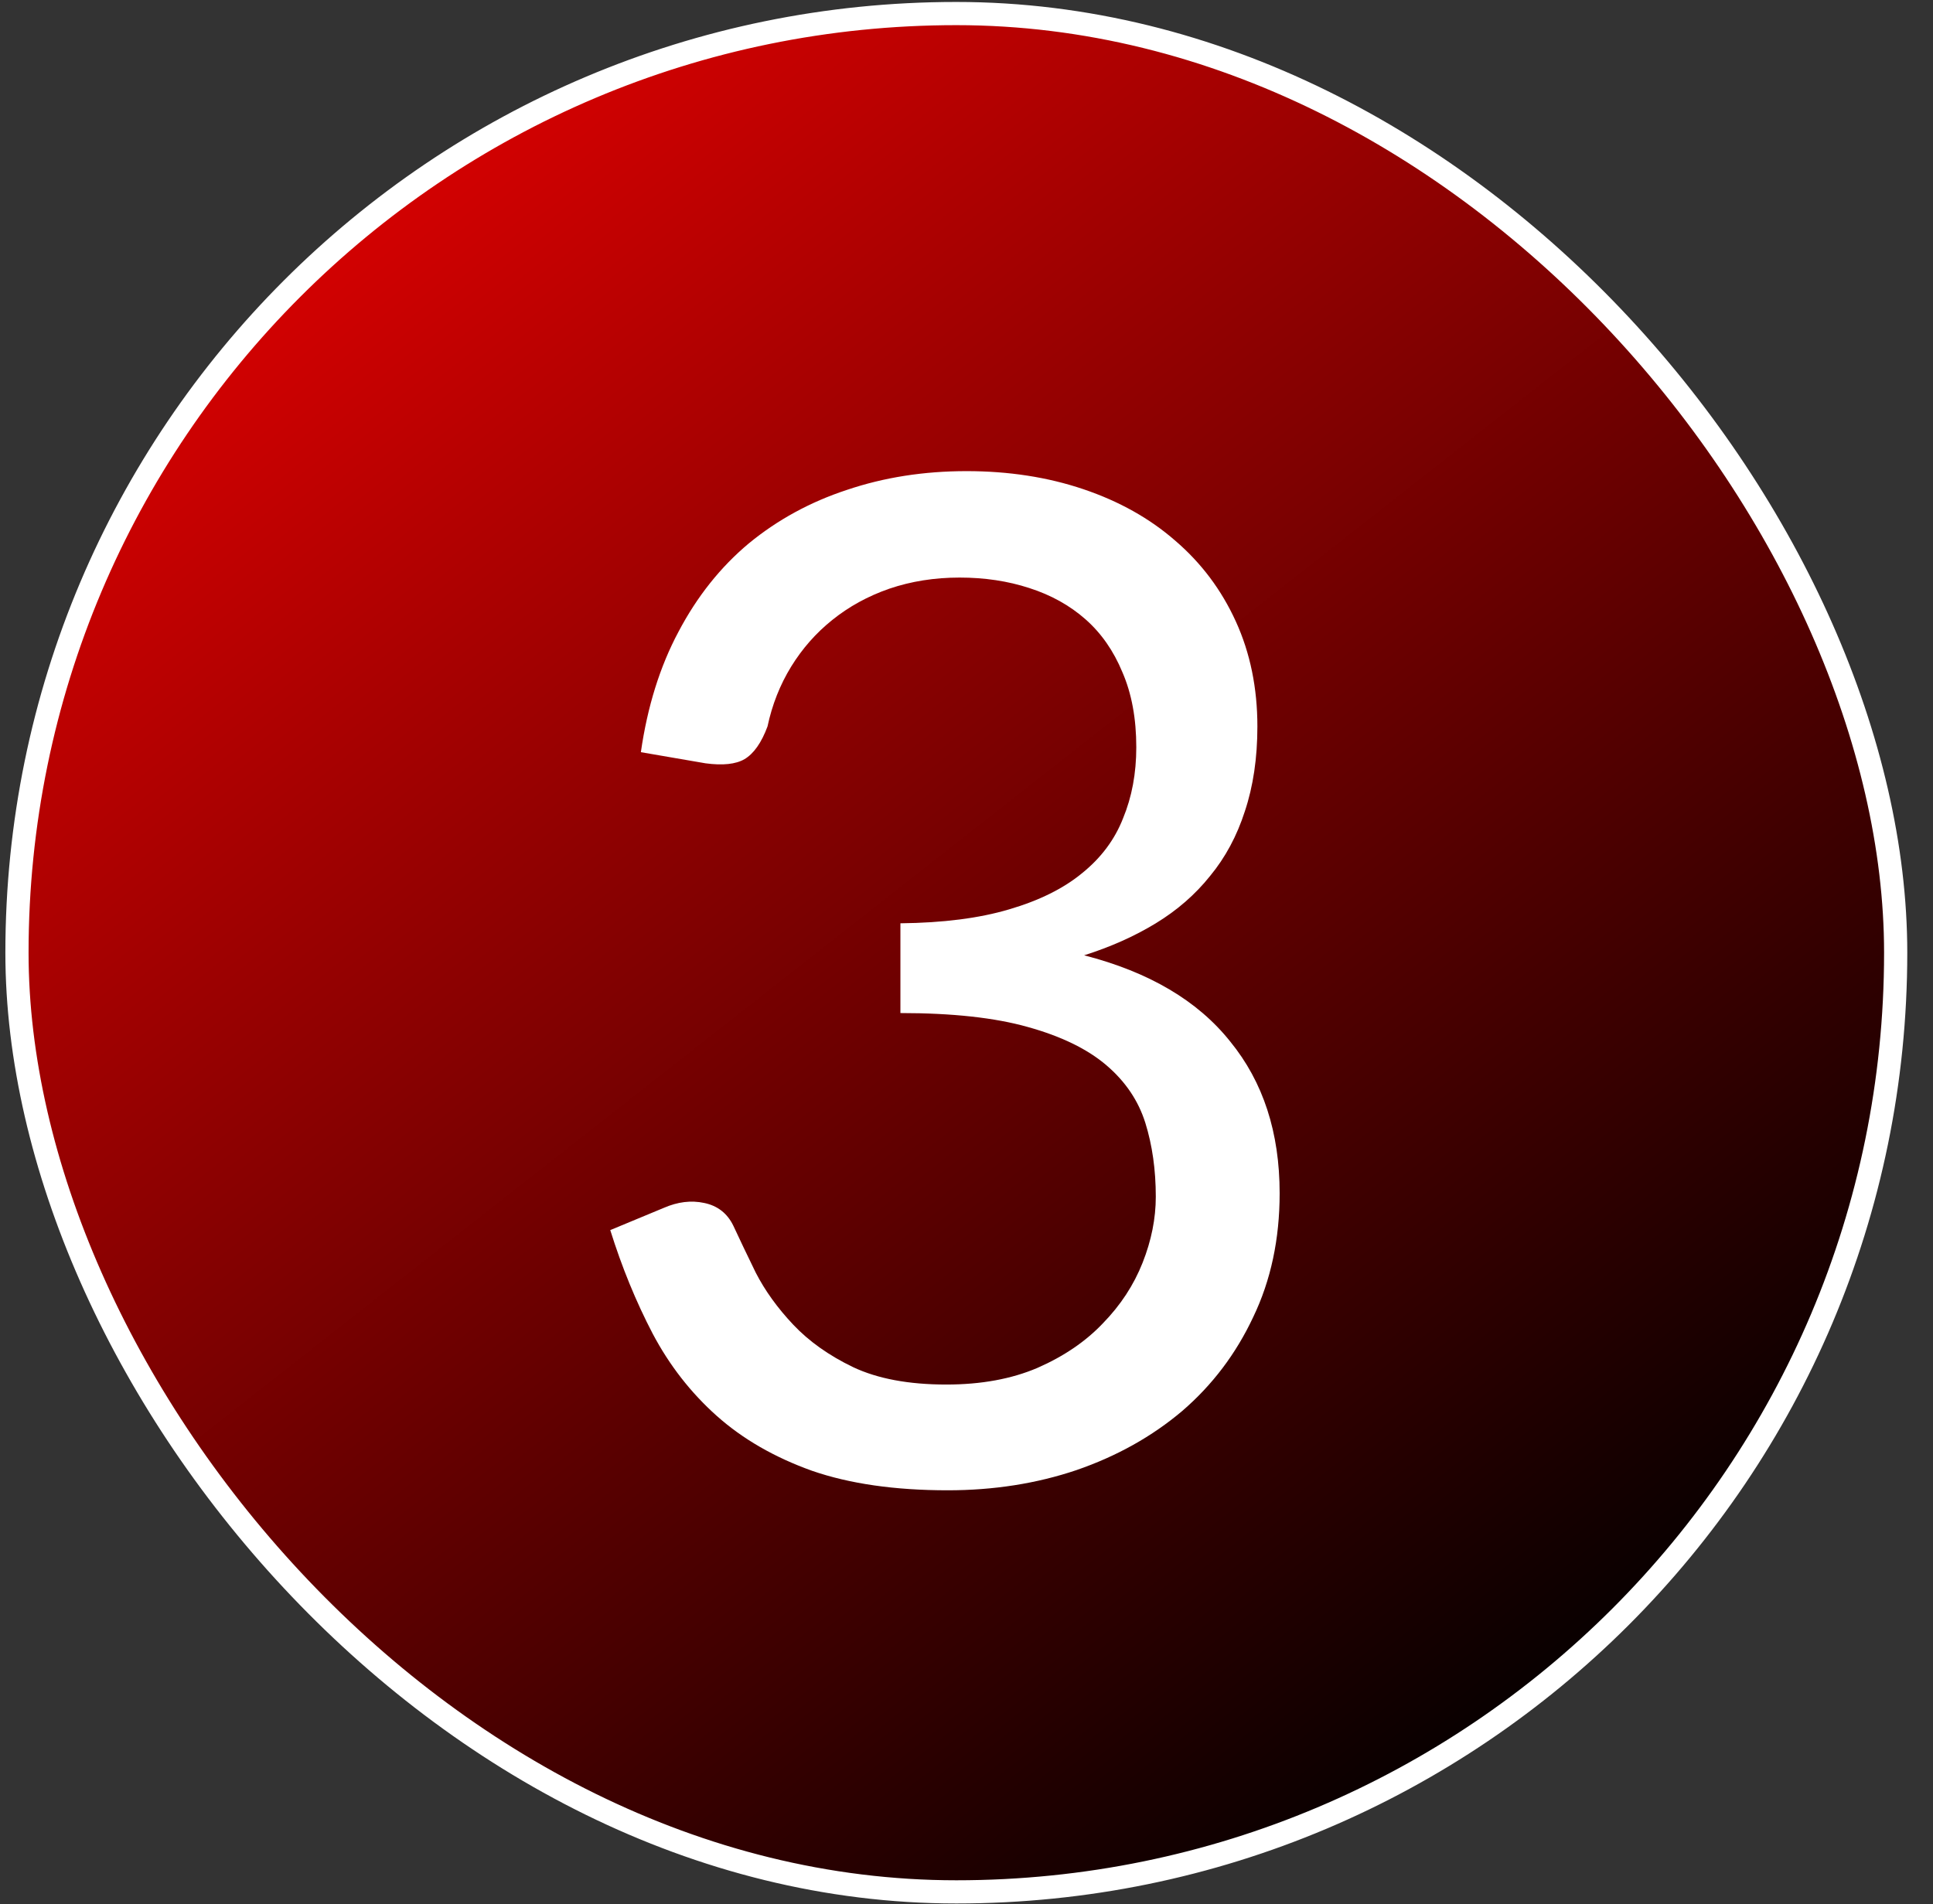
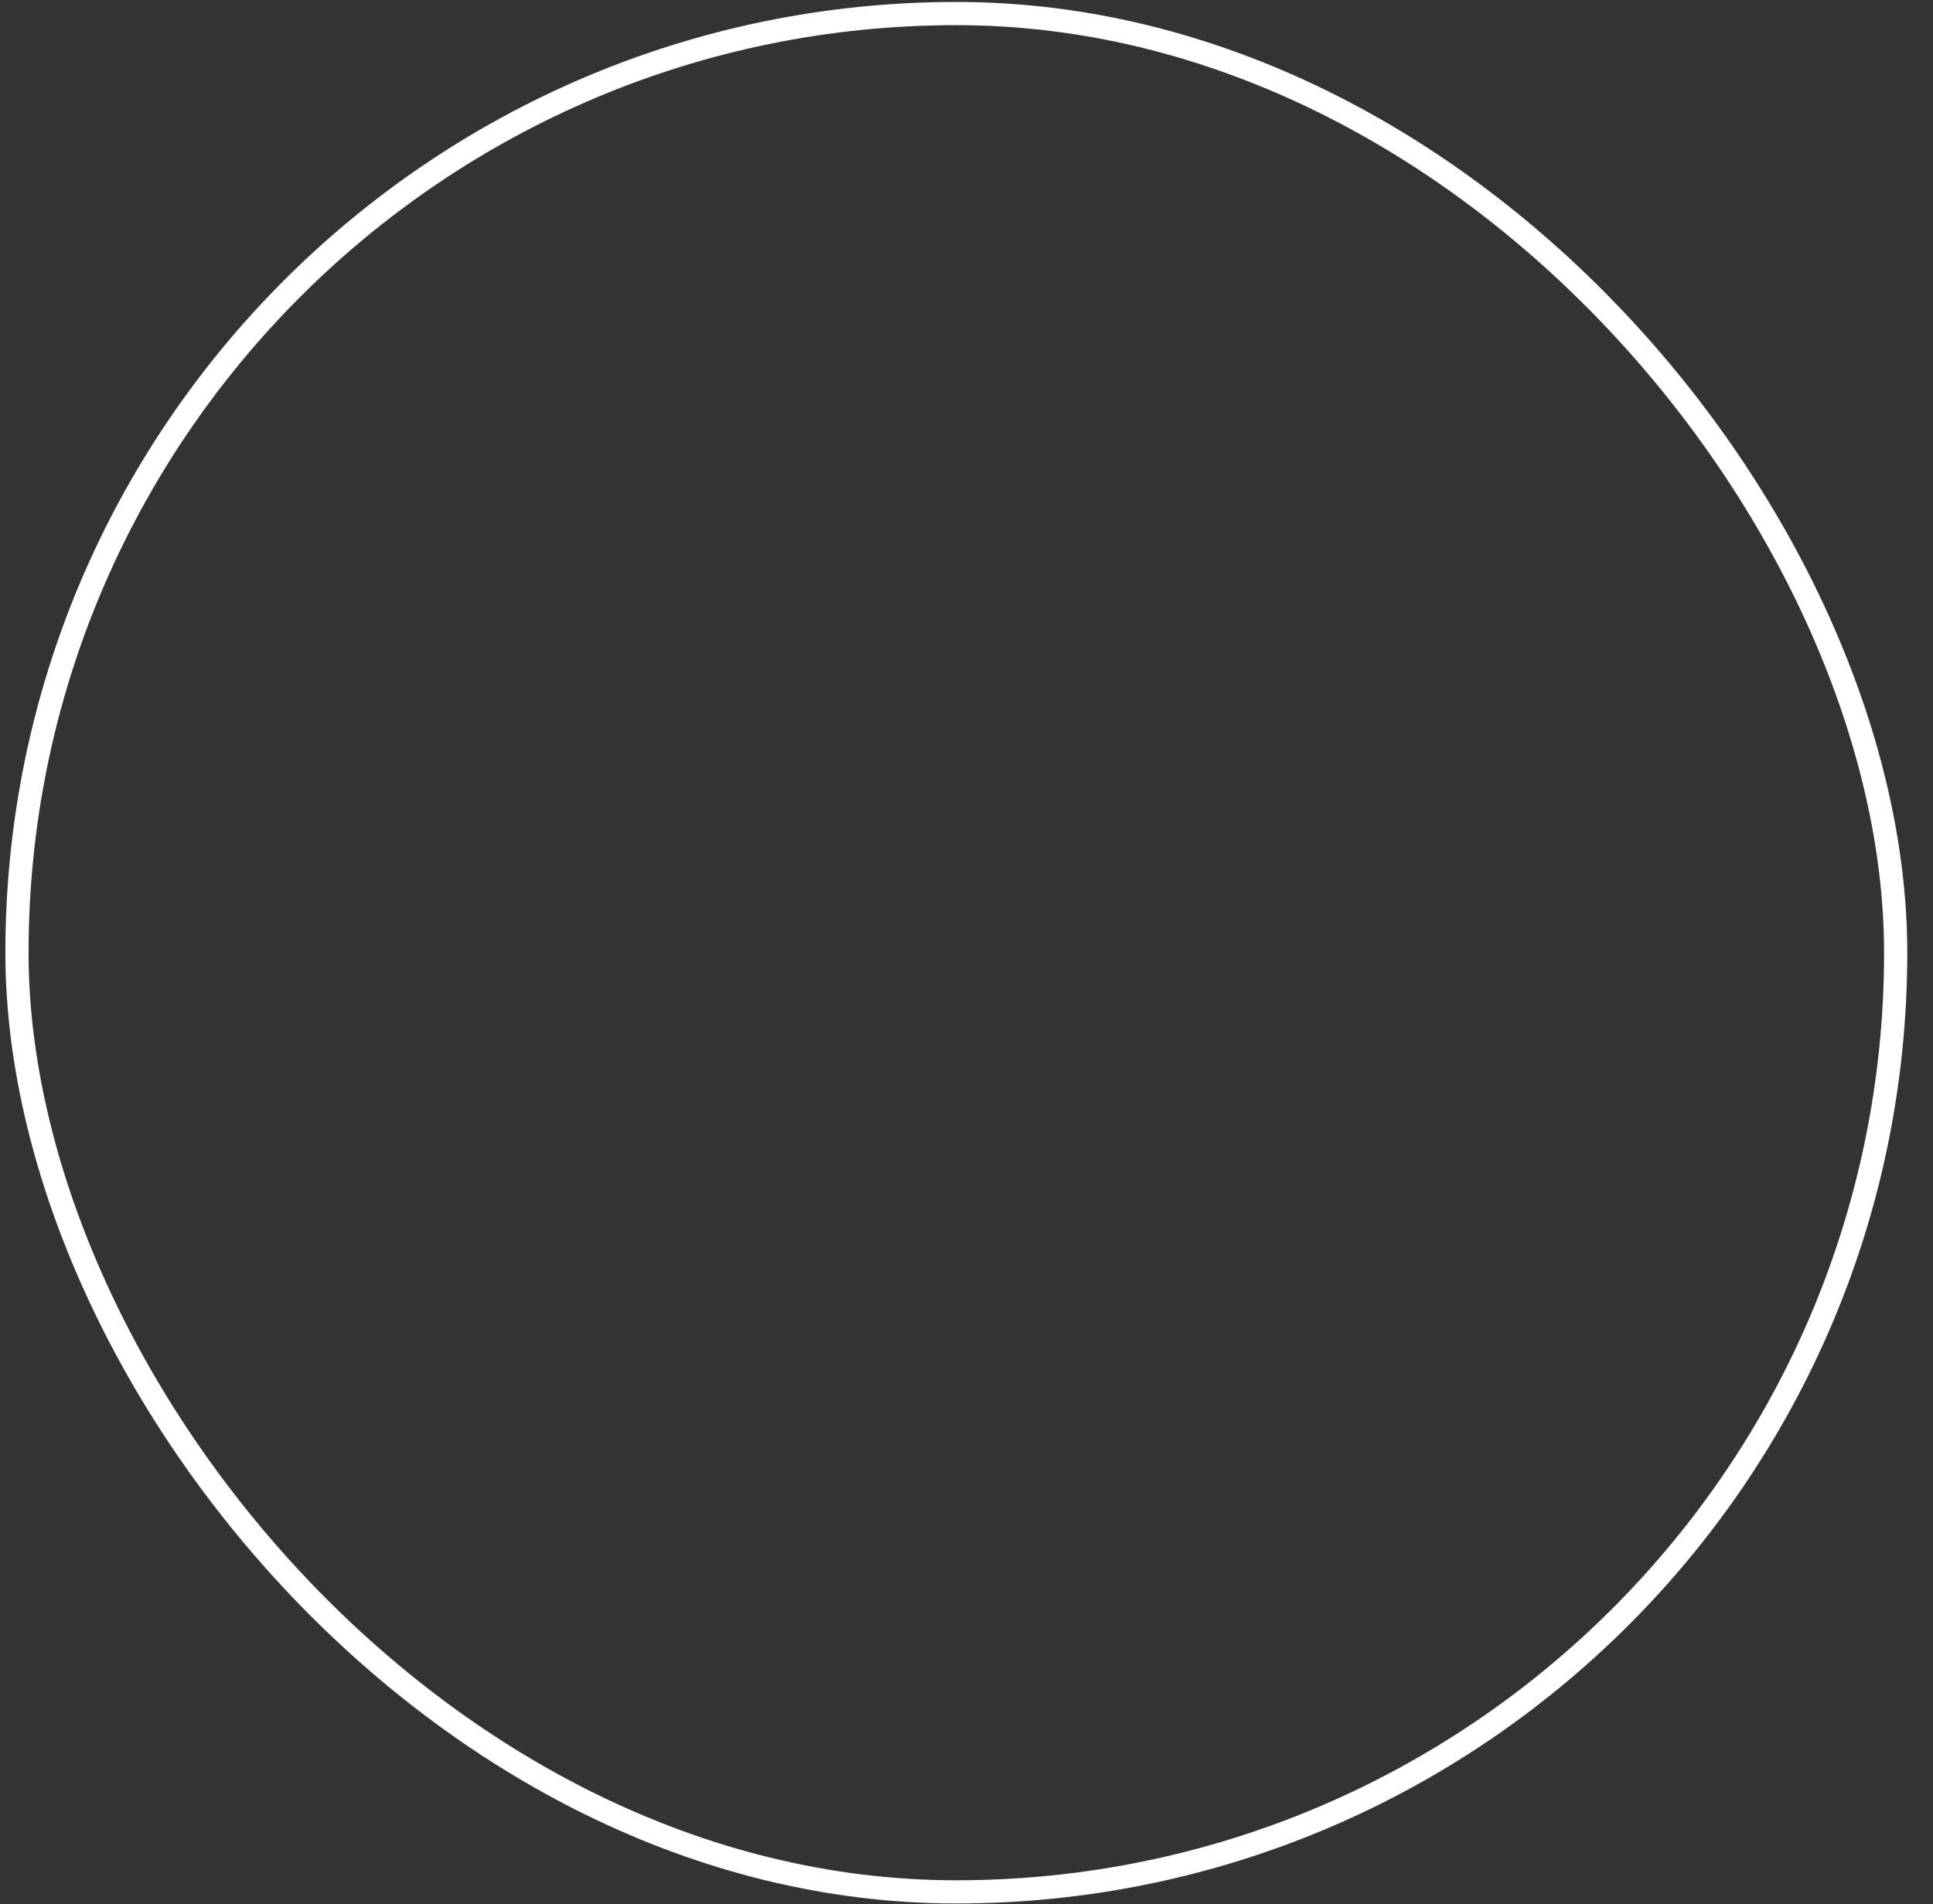
<svg xmlns="http://www.w3.org/2000/svg" width="68" height="67" viewBox="0 0 68 67" fill="none">
  <rect x="0" y="0" width="68" height="67" fill="#333333" stroke="none" />
-   <rect x="0.597" y="0.477" width="66.09" height="66.09" rx="33.045" fill="url(#paint0_linear_139_428)" />
  <rect x="0.597" y="0.477" width="66.09" height="66.09" rx="33.045" stroke="white" stroke-width="0.816" />
-   <path d="M22.545 26.466C22.774 24.867 23.214 23.455 23.867 22.231C24.52 20.991 25.344 19.955 26.339 19.122C27.351 18.29 28.502 17.662 29.791 17.238C31.096 16.797 32.5 16.577 34.001 16.577C35.486 16.577 36.857 16.789 38.113 17.213C39.37 17.638 40.447 18.241 41.344 19.025C42.258 19.808 42.968 20.754 43.474 21.864C43.98 22.974 44.233 24.206 44.233 25.56C44.233 26.67 44.086 27.665 43.792 28.546C43.514 29.411 43.107 30.17 42.568 30.823C42.046 31.476 41.409 32.03 40.659 32.487C39.908 32.944 39.068 33.319 38.138 33.613C40.422 34.201 42.136 35.212 43.278 36.648C44.437 38.068 45.016 39.847 45.016 41.985C45.016 43.6 44.706 45.053 44.086 46.342C43.482 47.631 42.65 48.732 41.589 49.646C40.528 50.544 39.288 51.237 37.868 51.727C36.465 52.2 34.956 52.437 33.34 52.437C31.48 52.437 29.889 52.208 28.567 51.751C27.245 51.278 26.127 50.633 25.213 49.818C24.3 49.002 23.549 48.039 22.962 46.929C22.374 45.803 21.876 44.587 21.468 43.282L23.353 42.499C23.843 42.286 24.316 42.229 24.773 42.327C25.246 42.425 25.589 42.694 25.801 43.135C26.013 43.592 26.274 44.139 26.584 44.775C26.91 45.411 27.351 46.023 27.906 46.611C28.461 47.198 29.163 47.696 30.011 48.104C30.876 48.512 31.969 48.716 33.291 48.716C34.515 48.716 35.584 48.52 36.498 48.129C37.428 47.721 38.195 47.198 38.798 46.562C39.419 45.925 39.884 45.216 40.194 44.432C40.504 43.649 40.659 42.874 40.659 42.107C40.659 41.16 40.536 40.296 40.292 39.512C40.047 38.729 39.59 38.052 38.921 37.481C38.252 36.91 37.33 36.461 36.155 36.135C34.996 35.808 33.503 35.645 31.675 35.645V32.487C33.177 32.471 34.45 32.308 35.494 31.998C36.555 31.688 37.411 31.263 38.064 30.725C38.733 30.186 39.215 29.542 39.508 28.791C39.818 28.041 39.973 27.208 39.973 26.294C39.973 25.283 39.81 24.401 39.484 23.651C39.174 22.9 38.741 22.28 38.187 21.791C37.632 21.301 36.971 20.934 36.204 20.689C35.453 20.444 34.637 20.322 33.756 20.322C32.875 20.322 32.051 20.453 31.284 20.714C30.533 20.975 29.864 21.342 29.277 21.815C28.706 22.272 28.224 22.819 27.832 23.455C27.441 24.091 27.163 24.793 27 25.56C26.788 26.131 26.519 26.515 26.192 26.711C25.883 26.89 25.426 26.939 24.822 26.858L22.545 26.466Z" fill="white" />
  <defs>
    <linearGradient id="paint0_linear_139_428" x1="8.756" y1="0.069" x2="56.487" y2="60.855" gradientUnits="userSpaceOnUse">
      <stop stop-color="#ED0101" />
      <stop offset="1" />
    </linearGradient>
  </defs>
</svg>